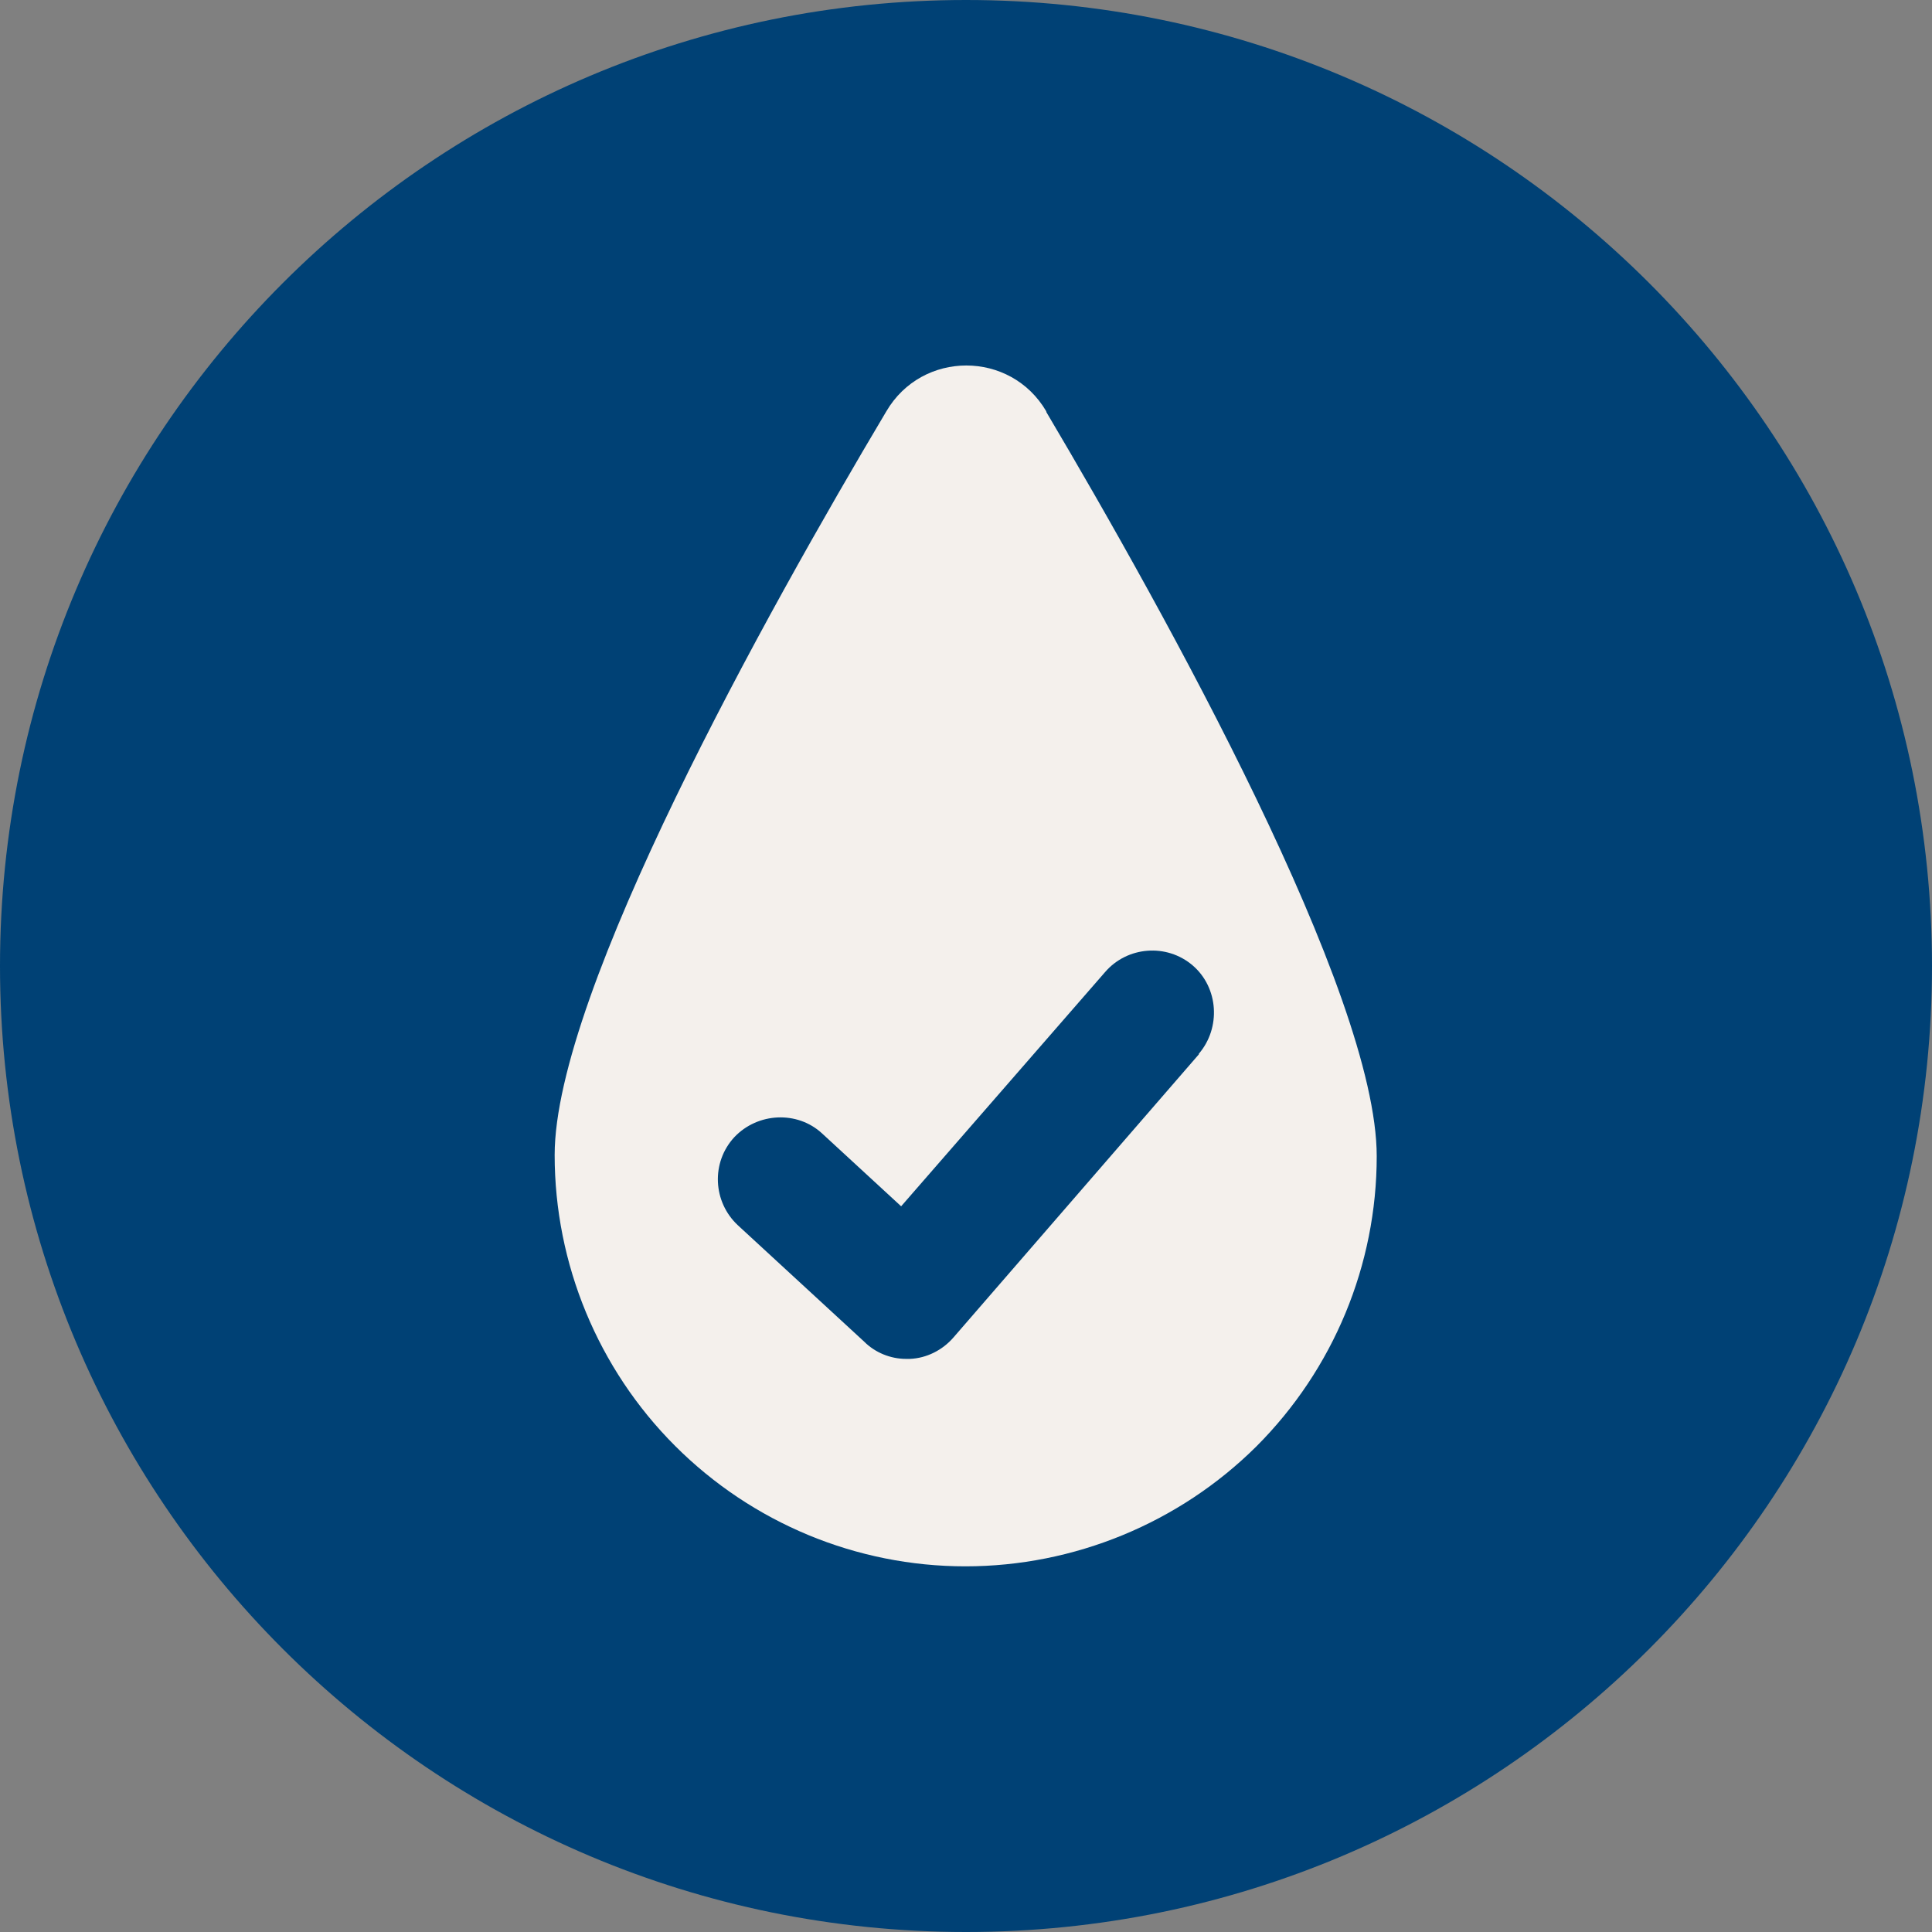
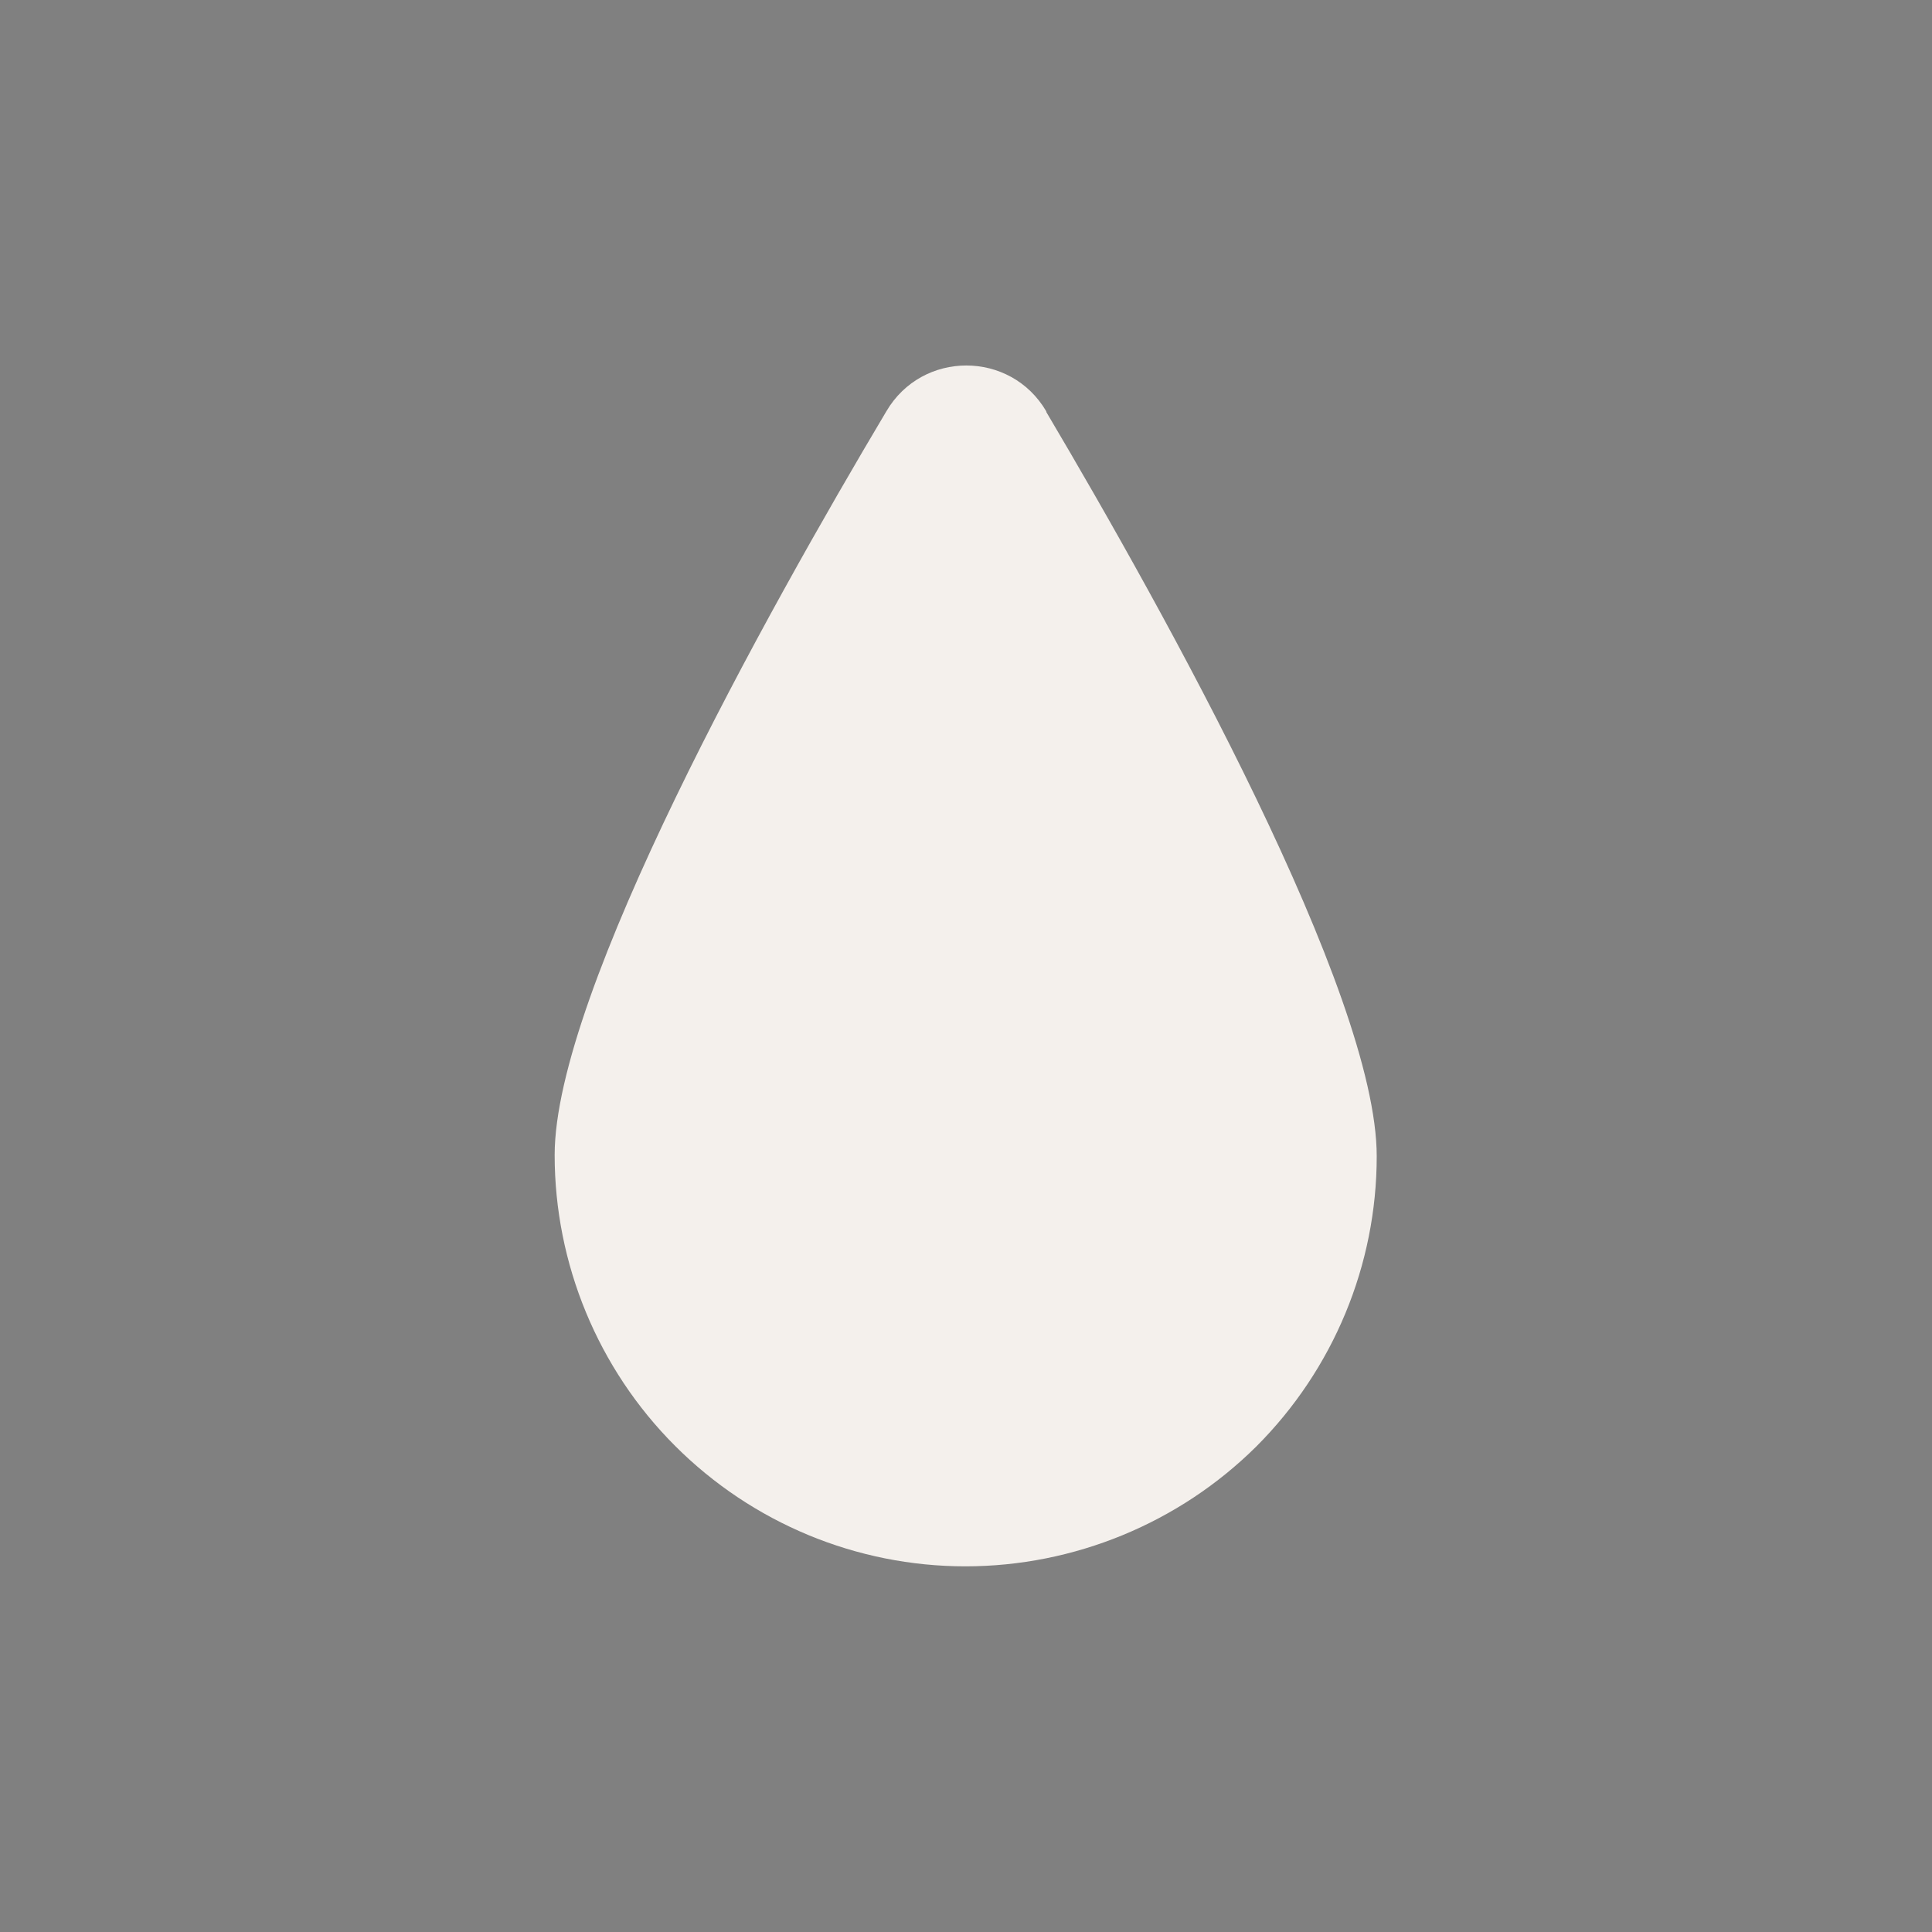
<svg xmlns="http://www.w3.org/2000/svg" fill="none" viewBox="0 0 56 56" height="56" width="56">
  <rect x="0" y="0" width="56" height="56" fill="#808080" stroke="none" />
-   <path fill="#004175" d="M28 56C43.464 56 56 43.464 56 28C56 12.536 43.464 0 28 0C12.536 0 0 12.536 0 28C0 43.464 12.536 56 28 56Z" />
  <path fill="#F4F0EC" d="M30.327 11.923C29.289 10.151 26.729 10.151 25.691 11.923C22.217 17.759 16.077 28.77 16.077 33.478C16.077 36.629 17.33 39.672 19.568 41.91C21.806 44.148 24.831 45.401 27.982 45.401C31.133 45.401 34.176 44.148 36.414 41.928C38.652 39.69 39.905 36.665 39.905 33.514C39.905 28.788 33.782 17.777 30.327 11.941V11.923Z" />
-   <path fill="#004175" d="M34.749 30.561L27.642 38.761C27.319 39.137 26.854 39.37 26.37 39.388C26.335 39.388 26.299 39.388 26.263 39.388C25.815 39.388 25.368 39.209 25.046 38.886L21.393 35.52C20.659 34.84 20.606 33.694 21.286 32.96C21.966 32.244 23.112 32.191 23.828 32.853L26.12 34.965L32.028 28.18C32.672 27.428 33.818 27.339 34.57 27.983C35.322 28.628 35.393 29.792 34.749 30.544V30.561Z" />
</svg>